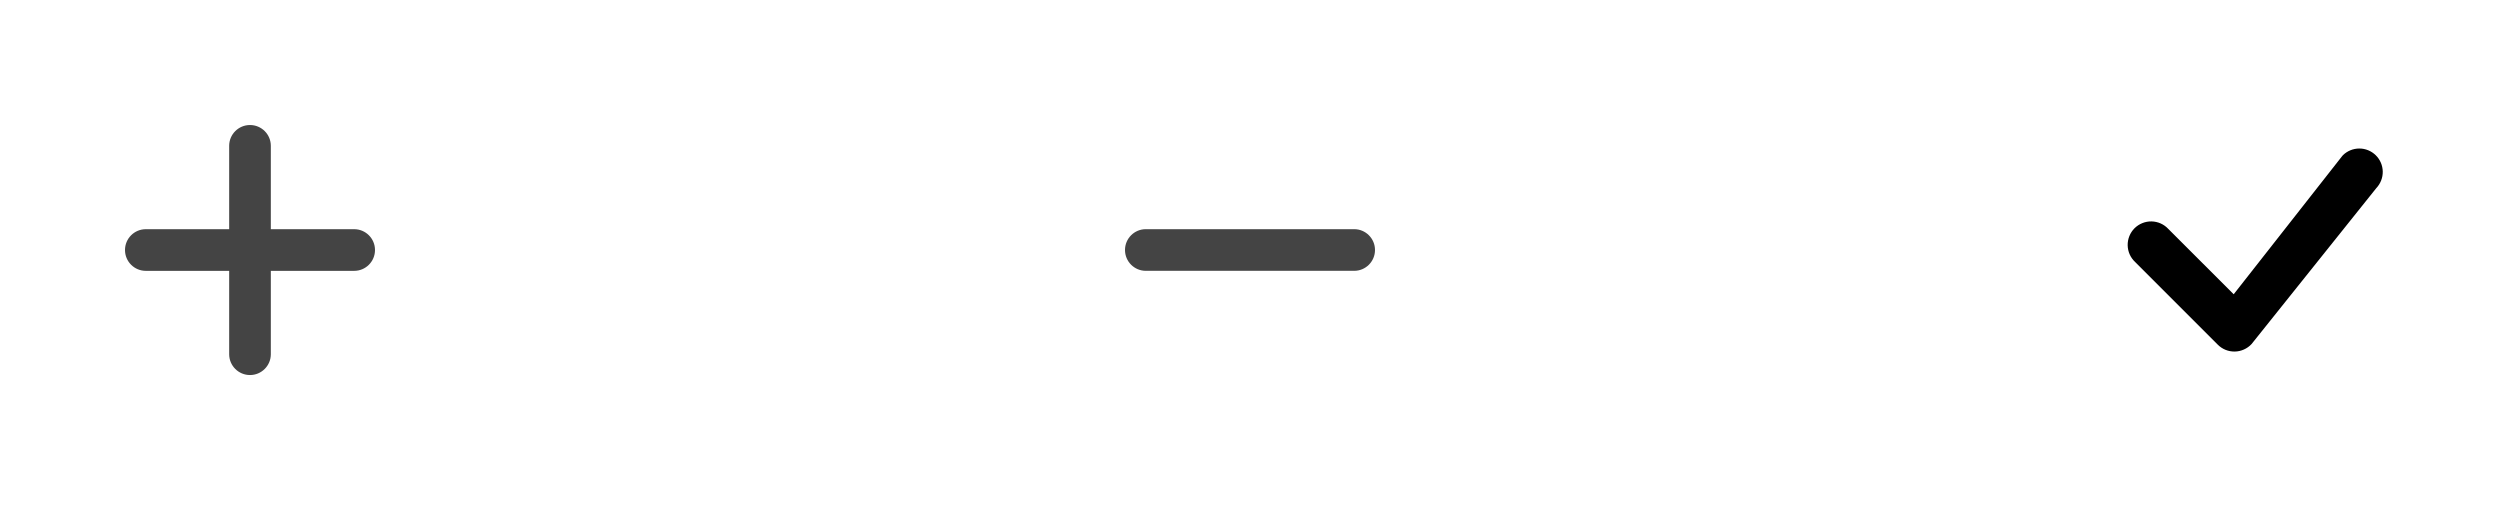
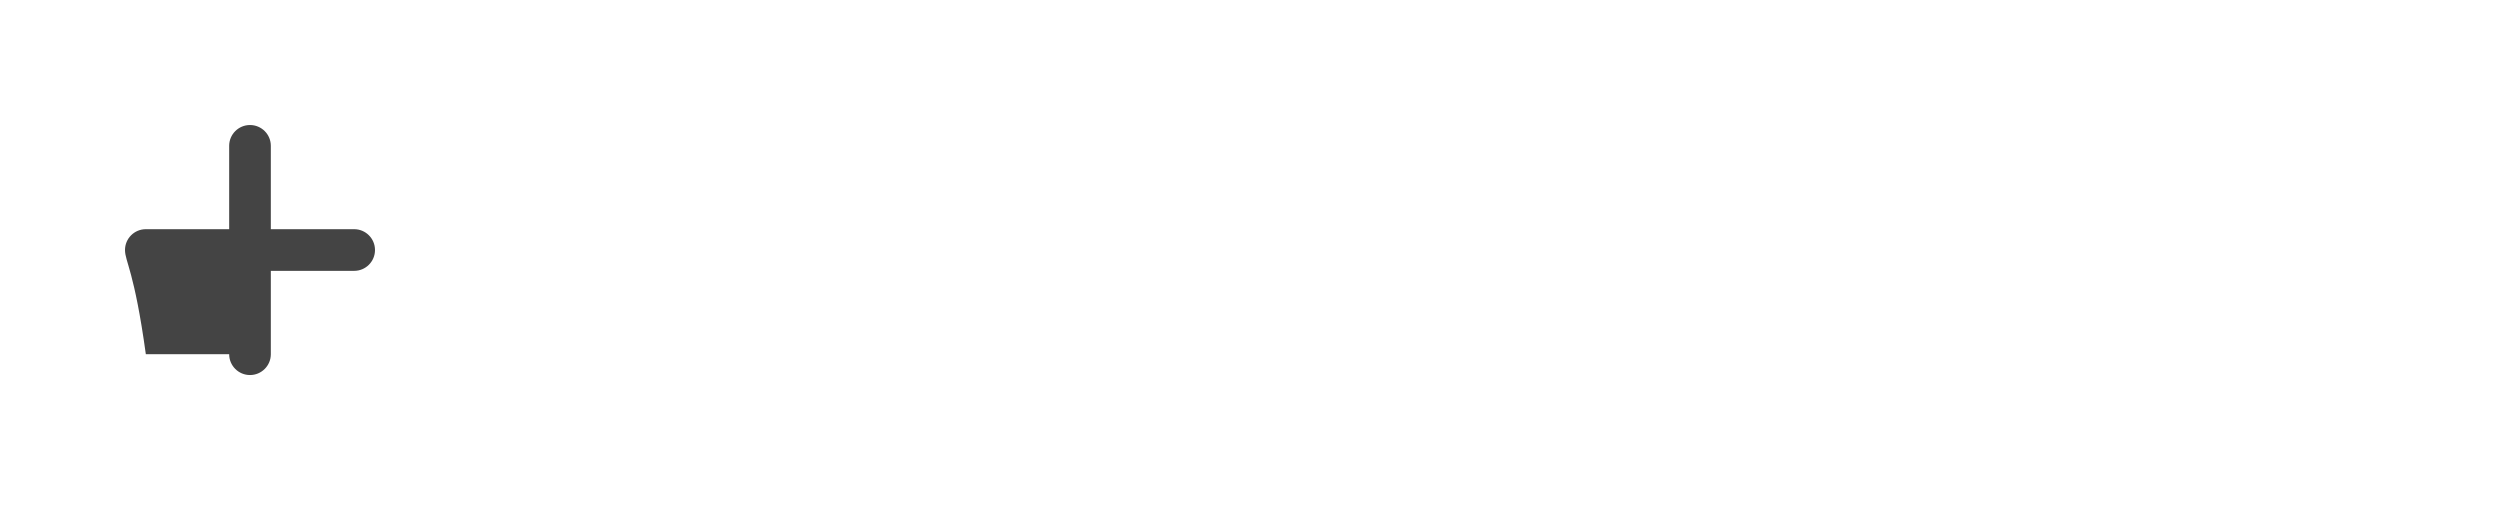
<svg xmlns="http://www.w3.org/2000/svg" width="120" height="25" viewBox="0 0 120 25" fill="none">
-   <path fill-rule="evenodd" clip-rule="evenodd" d="M66 12C66 12.552 65.552 13 65 13H55C54.448 13 54 12.552 54 12V12C54 11.448 54.448 11 55 11H65C65.552 11 66 11.448 66 12V12Z" fill="#444444" />
-   <path fill-rule="evenodd" clip-rule="evenodd" d="M13 17.002C13 17.554 12.552 18.002 12 18.002C11.448 18.002 11 17.554 11 17.002V13.001H7C6.448 13.001 6 12.554 6 12.001C6 11.449 6.448 11.001 7 11.001H11V7.001C11 6.448 11.448 6.001 12 6.001C12.552 6.001 13 6.448 13 7.001V11.001H17C17.552 11.001 18 11.449 18 12.001C18 12.554 17.552 13.001 17 13.001H13V17.002Z" fill="#444444" />
-   <path fill-rule="evenodd" clip-rule="evenodd" d="M112.455 7.455C112.665 7.247 112.948 7.13 113.244 7.129C113.54 7.128 113.824 7.244 114.035 7.451C114.246 7.657 114.367 7.939 114.372 8.235C114.377 8.53 114.265 8.816 114.062 9.03L108.074 16.515C107.971 16.626 107.846 16.715 107.708 16.776C107.57 16.838 107.421 16.872 107.27 16.874C107.119 16.877 106.968 16.849 106.828 16.793C106.688 16.736 106.561 16.652 106.454 16.545L102.486 12.576C102.376 12.473 102.287 12.349 102.225 12.211C102.164 12.073 102.131 11.924 102.128 11.773C102.126 11.622 102.153 11.472 102.21 11.332C102.266 11.191 102.351 11.064 102.457 10.957C102.564 10.851 102.692 10.766 102.832 10.71C102.972 10.653 103.122 10.625 103.273 10.628C103.424 10.631 103.573 10.664 103.711 10.725C103.849 10.787 103.973 10.875 104.076 10.986L107.217 14.125L112.427 7.488C112.436 7.476 112.446 7.465 112.457 7.455H112.455Z" fill="black" />
+   <path fill-rule="evenodd" clip-rule="evenodd" d="M13 17.002C13 17.554 12.552 18.002 12 18.002C11.448 18.002 11 17.554 11 17.002H7C6.448 13.001 6 12.554 6 12.001C6 11.449 6.448 11.001 7 11.001H11V7.001C11 6.448 11.448 6.001 12 6.001C12.552 6.001 13 6.448 13 7.001V11.001H17C17.552 11.001 18 11.449 18 12.001C18 12.554 17.552 13.001 17 13.001H13V17.002Z" fill="#444444" />
</svg>